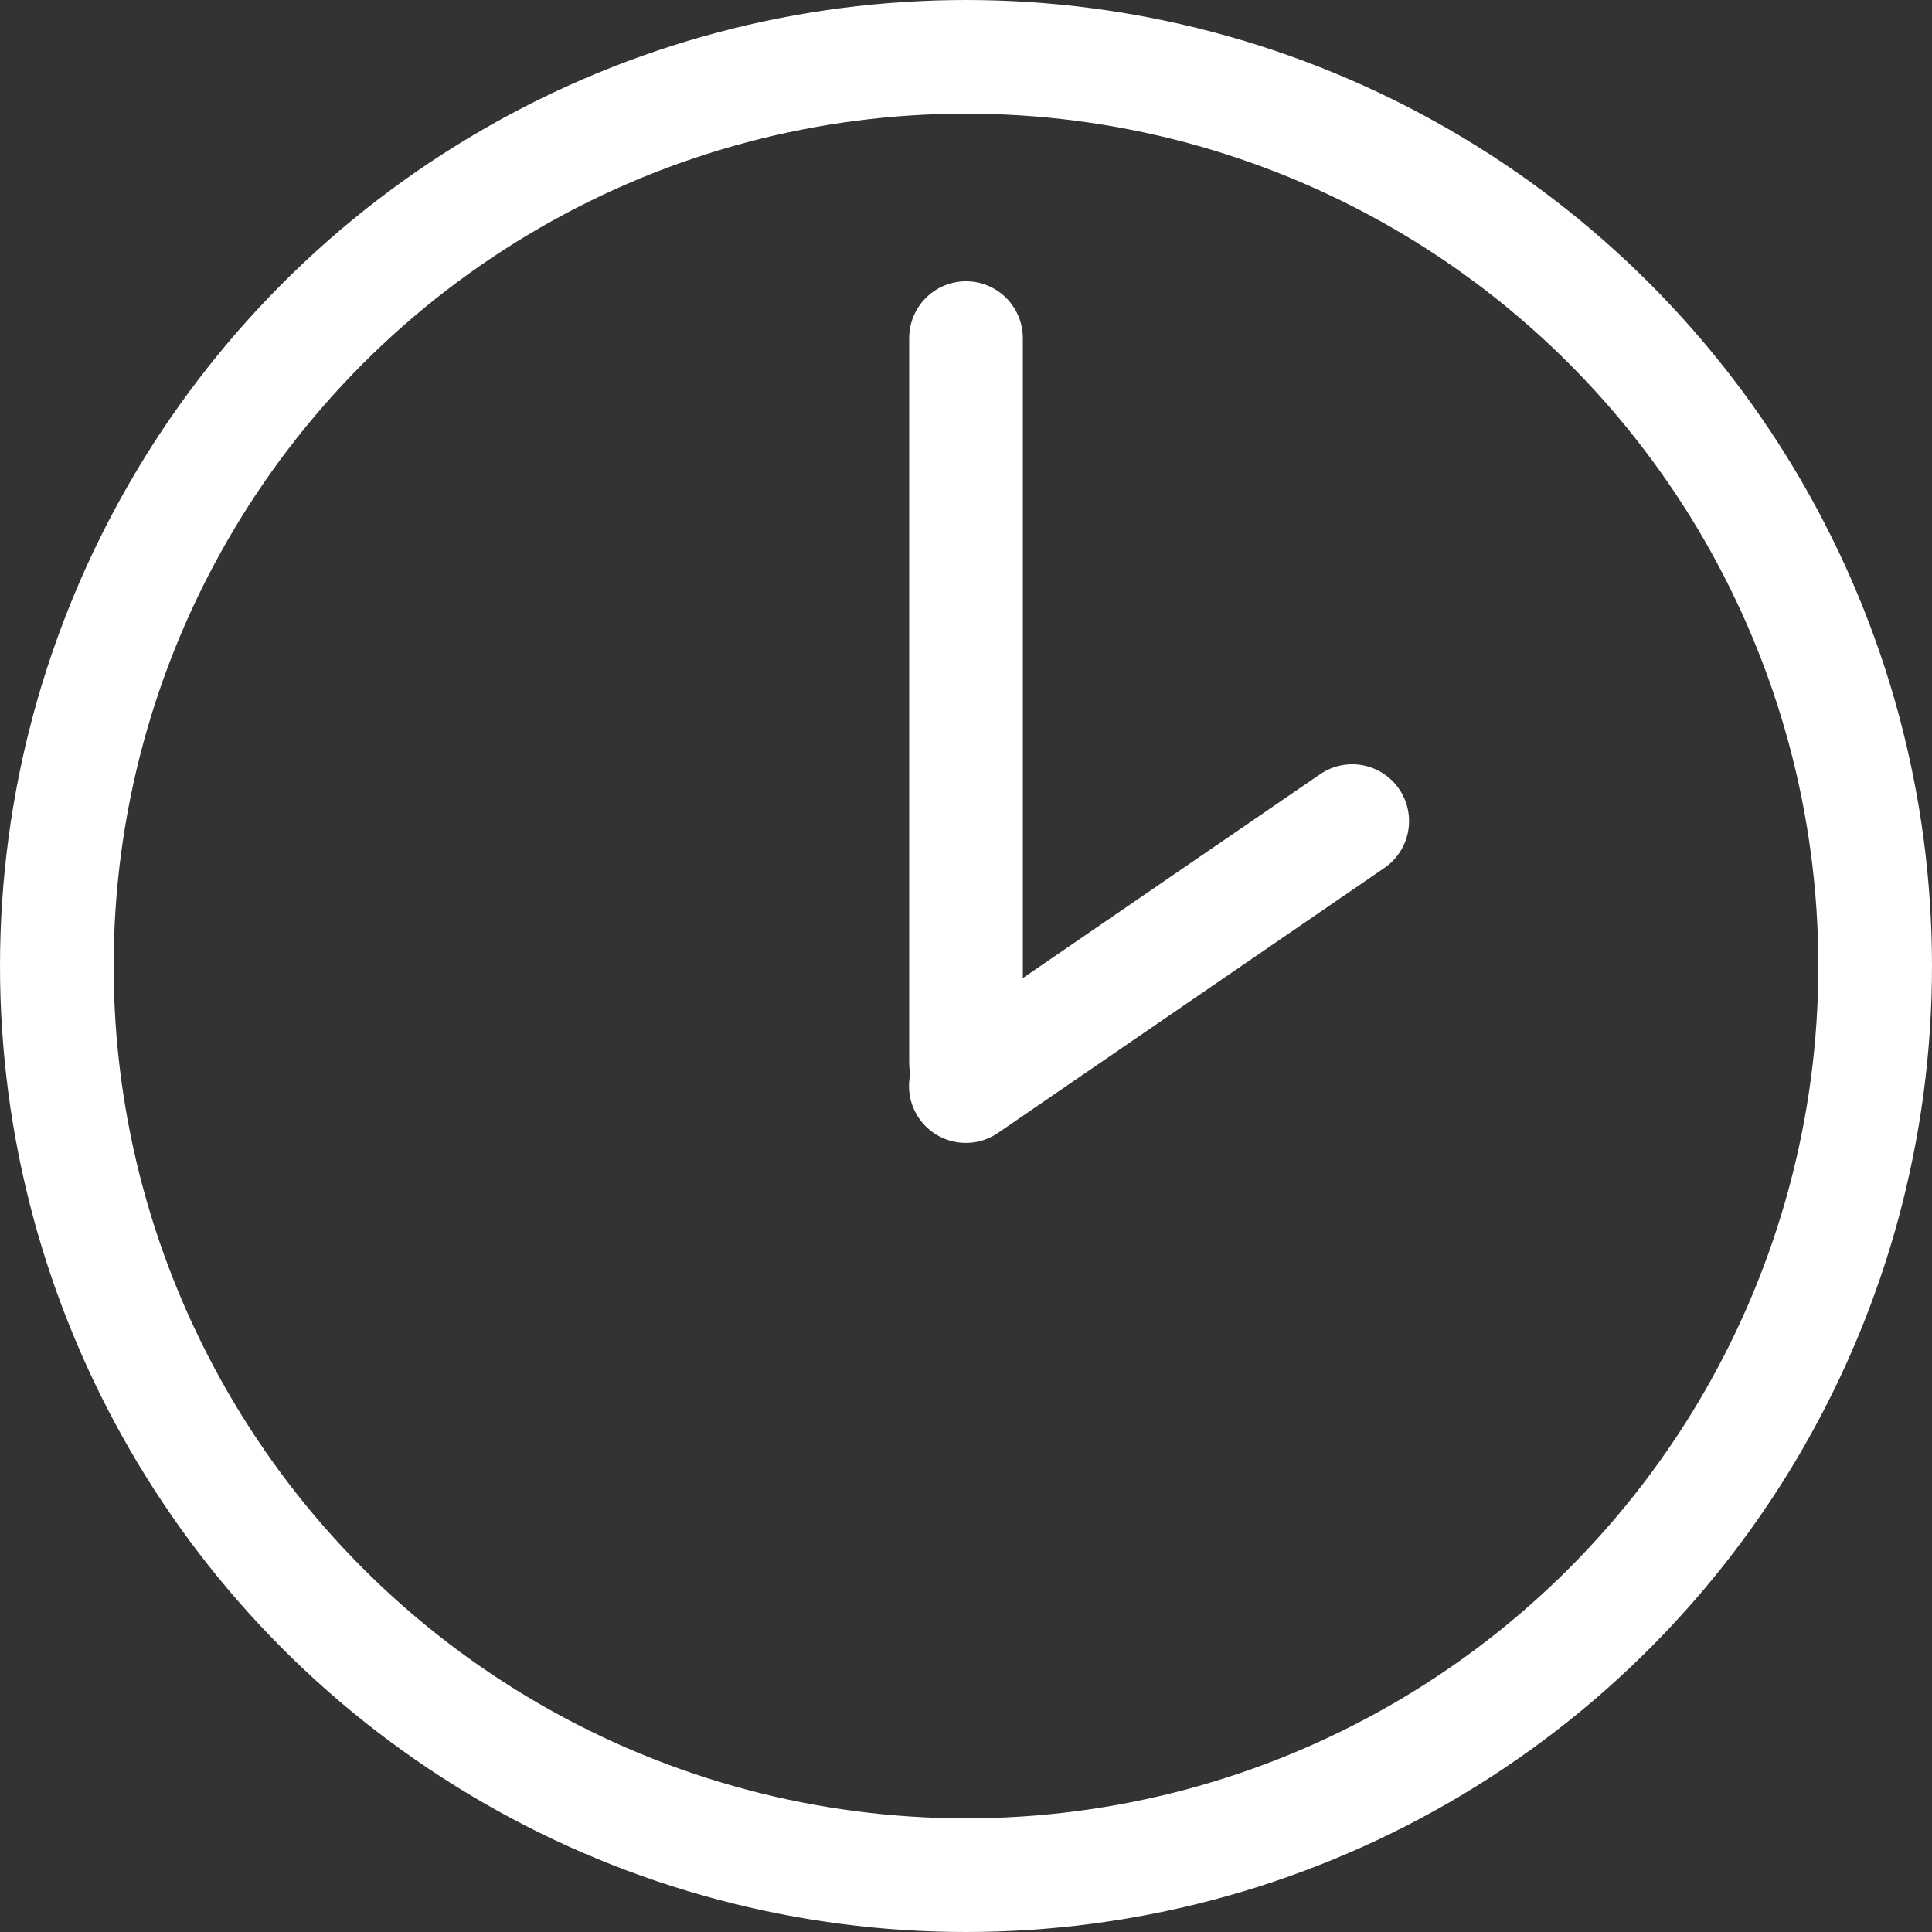
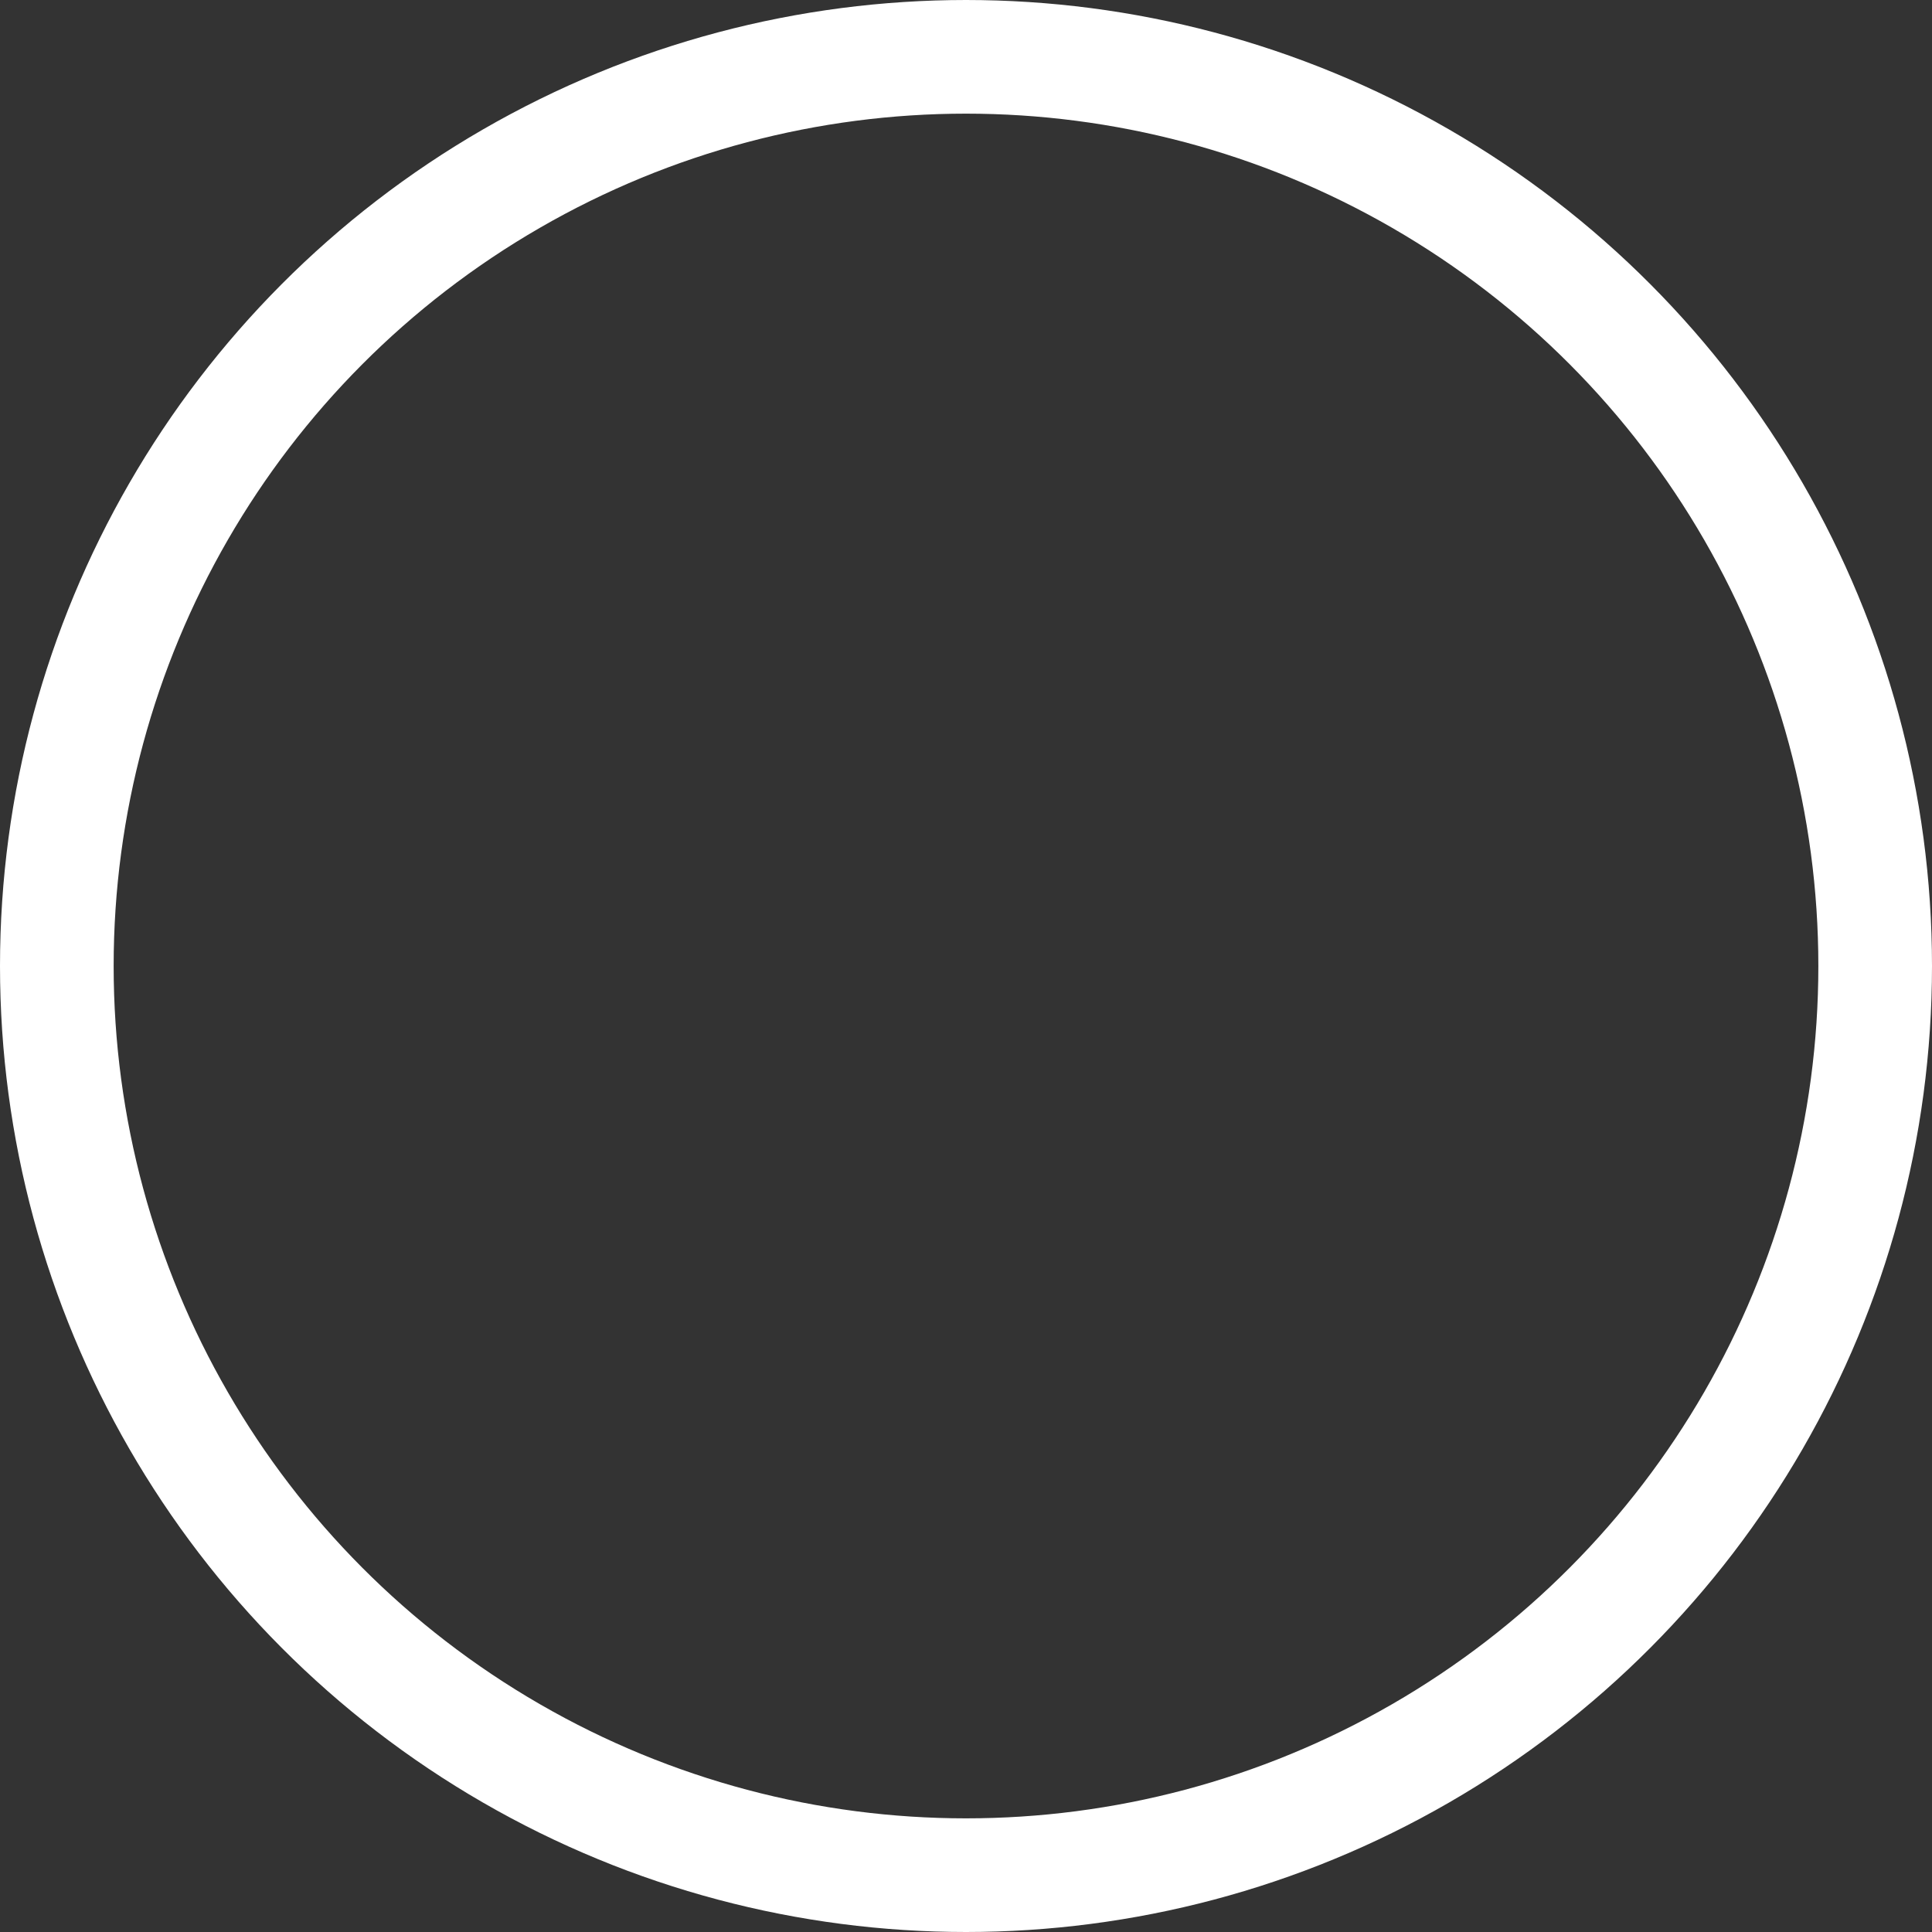
<svg xmlns="http://www.w3.org/2000/svg" width="34" height="34" viewBox="0 0 34 34" fill="none">
  <rect x="0" y="0" width="34" height="34" fill="#333333" stroke="none" />
  <circle cx="17" cy="17" r="16" stroke="white" stroke-width="2" />
-   <path d="M17 5.95L17 18.7" stroke="white" stroke-width="2" stroke-linecap="round" />
-   <path d="M23.797 14.45L16.997 19.113" stroke="white" stroke-width="2" stroke-linecap="round" />
</svg>